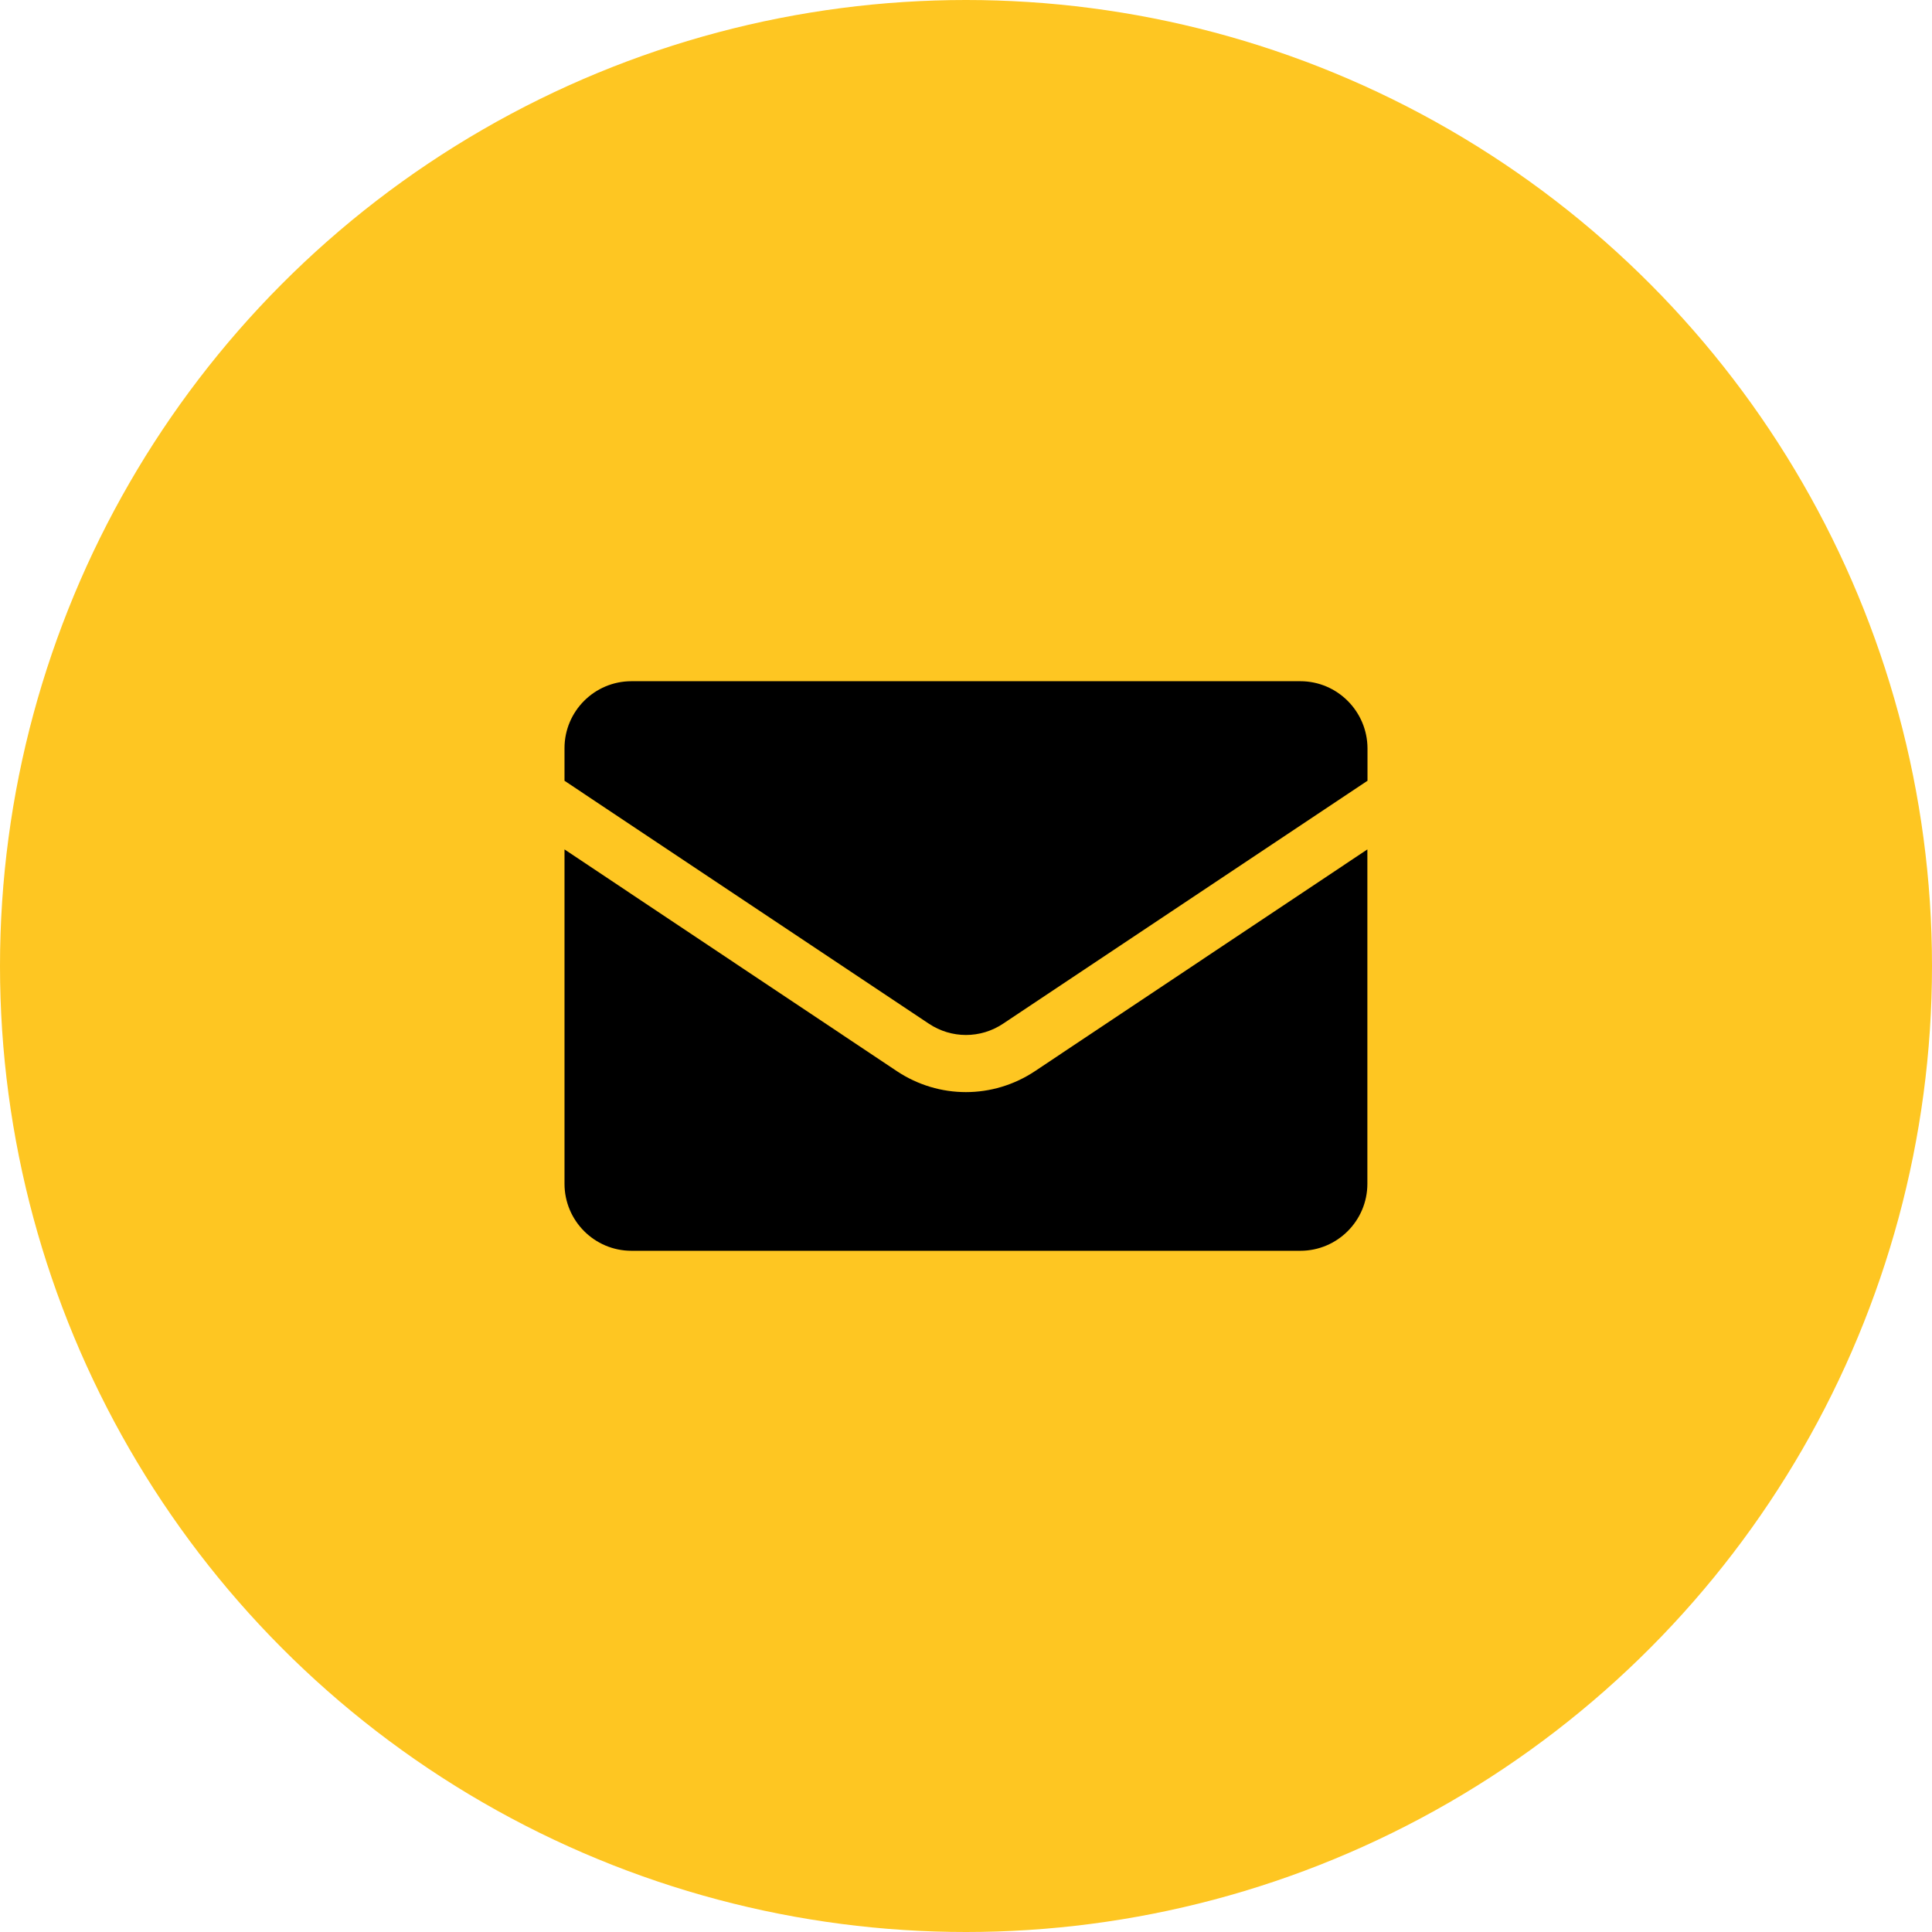
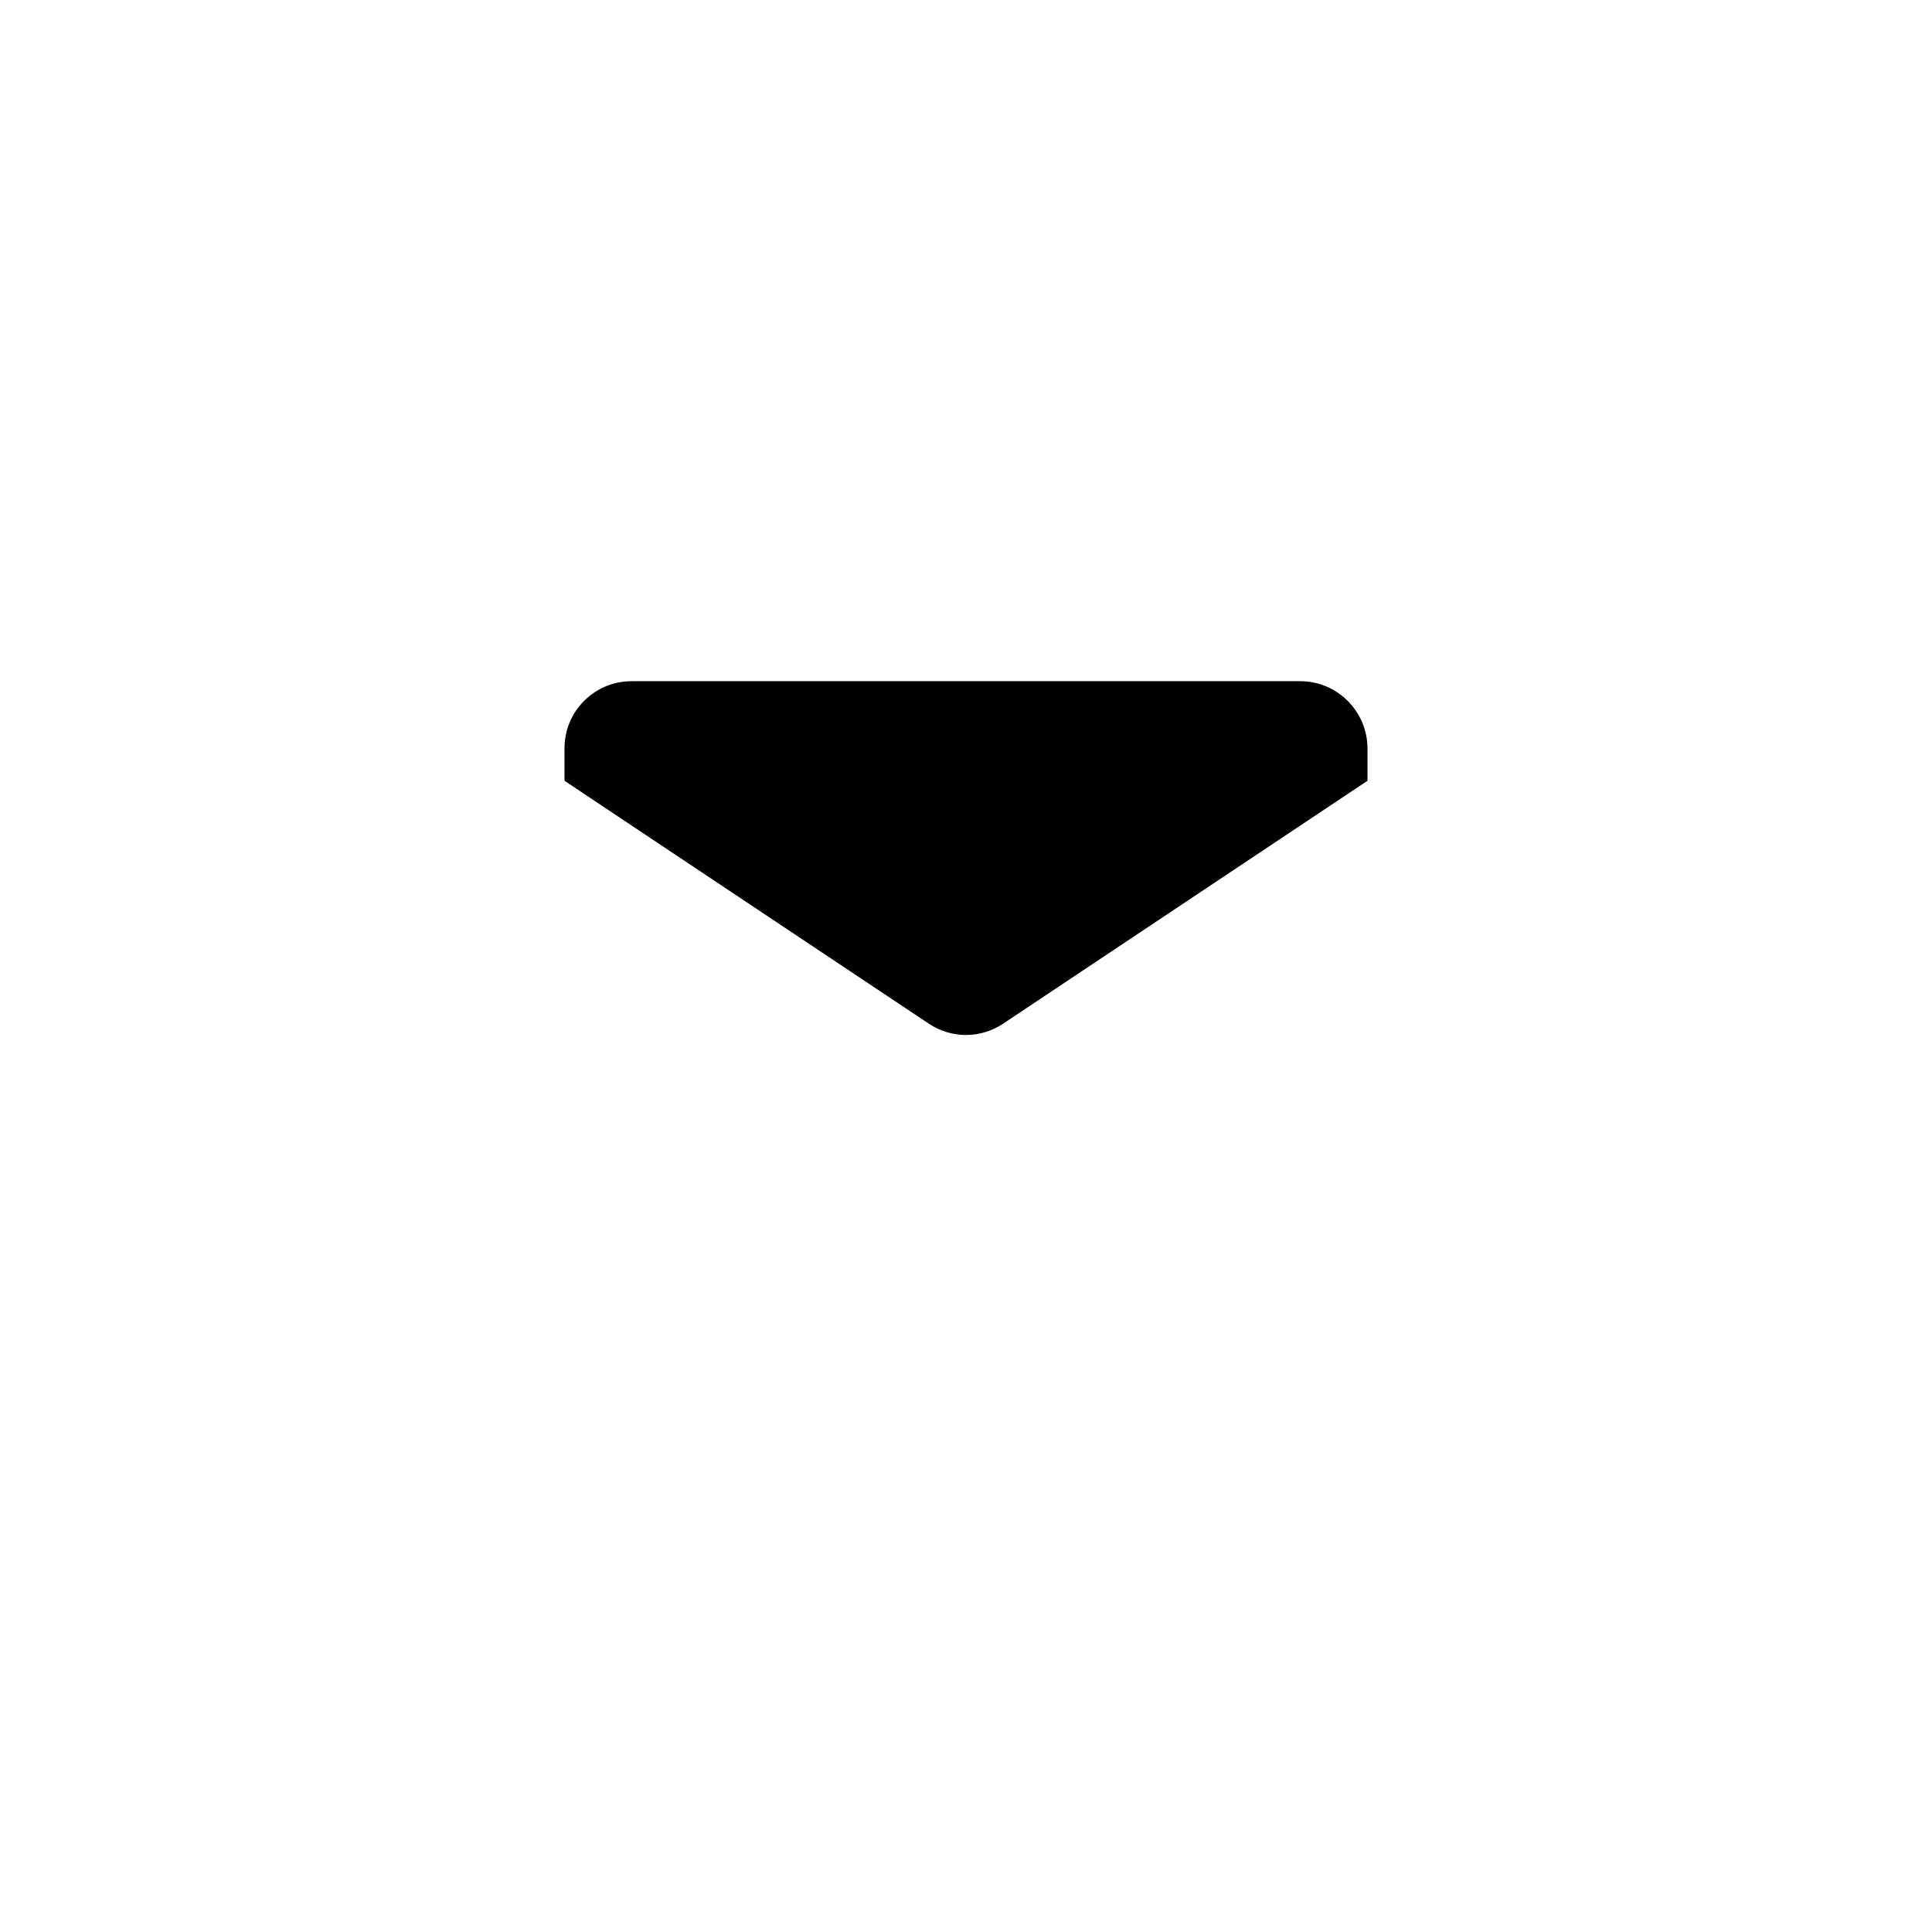
<svg xmlns="http://www.w3.org/2000/svg" width="32" height="32" viewBox="0 0 32 32" fill="none">
-   <circle cx="16" cy="16" r="16" fill="#FEC622" />
  <g clip-path="url(#clip0_40_451)">
-     <path d="M10.459 20.717H21.538C22.15 20.717 22.648 20.219 22.648 19.607V14.069L17.14 17.743C16.445 18.204 15.552 18.204 14.857 17.743L9.35 14.069V19.607C9.35 20.219 9.847 20.717 10.459 20.717Z" fill="black" />
    <path d="M21.538 11.283H10.459C9.847 11.283 9.35 11.78 9.35 12.392V12.932L15.384 16.955C15.758 17.205 16.241 17.205 16.615 16.955L22.65 12.932V12.395C22.648 11.783 22.15 11.283 21.538 11.283Z" fill="black" />
  </g>
  <defs>
    <clipPath id="clip0_40_451">
      <rect width="14" height="14" fill="white" transform="translate(9 9)" />
    </clipPath>
  </defs>
</svg>